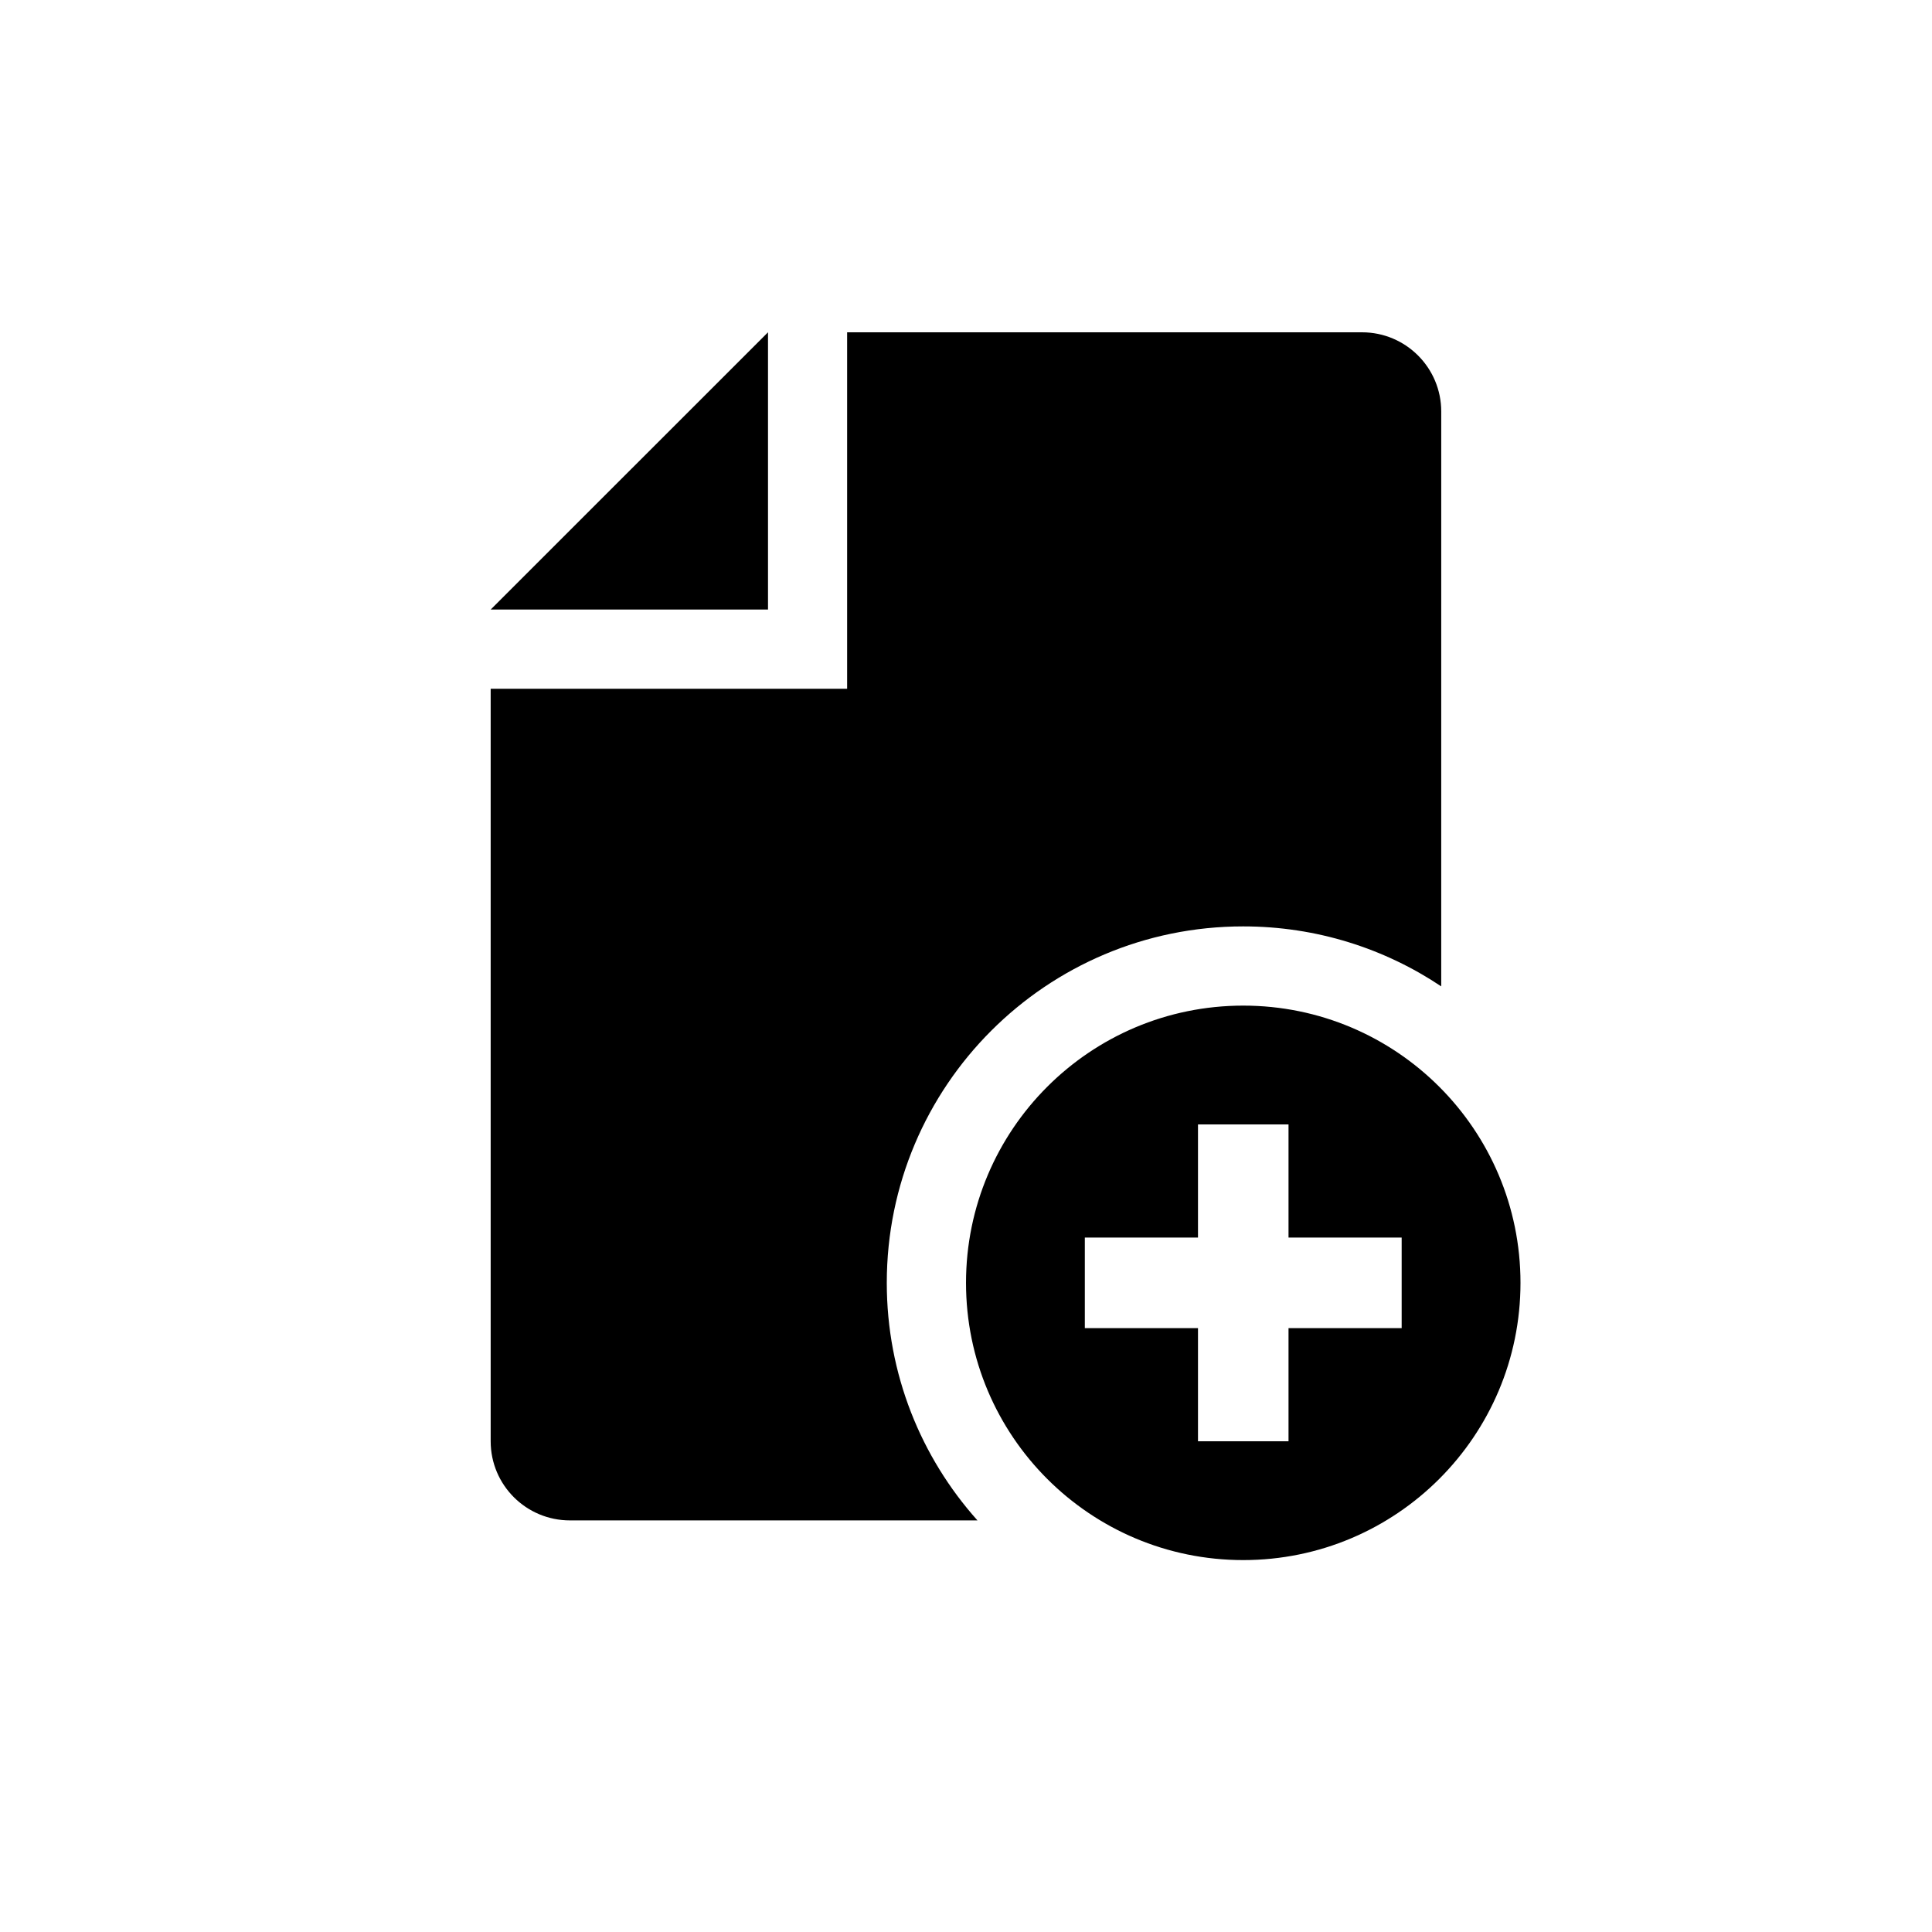
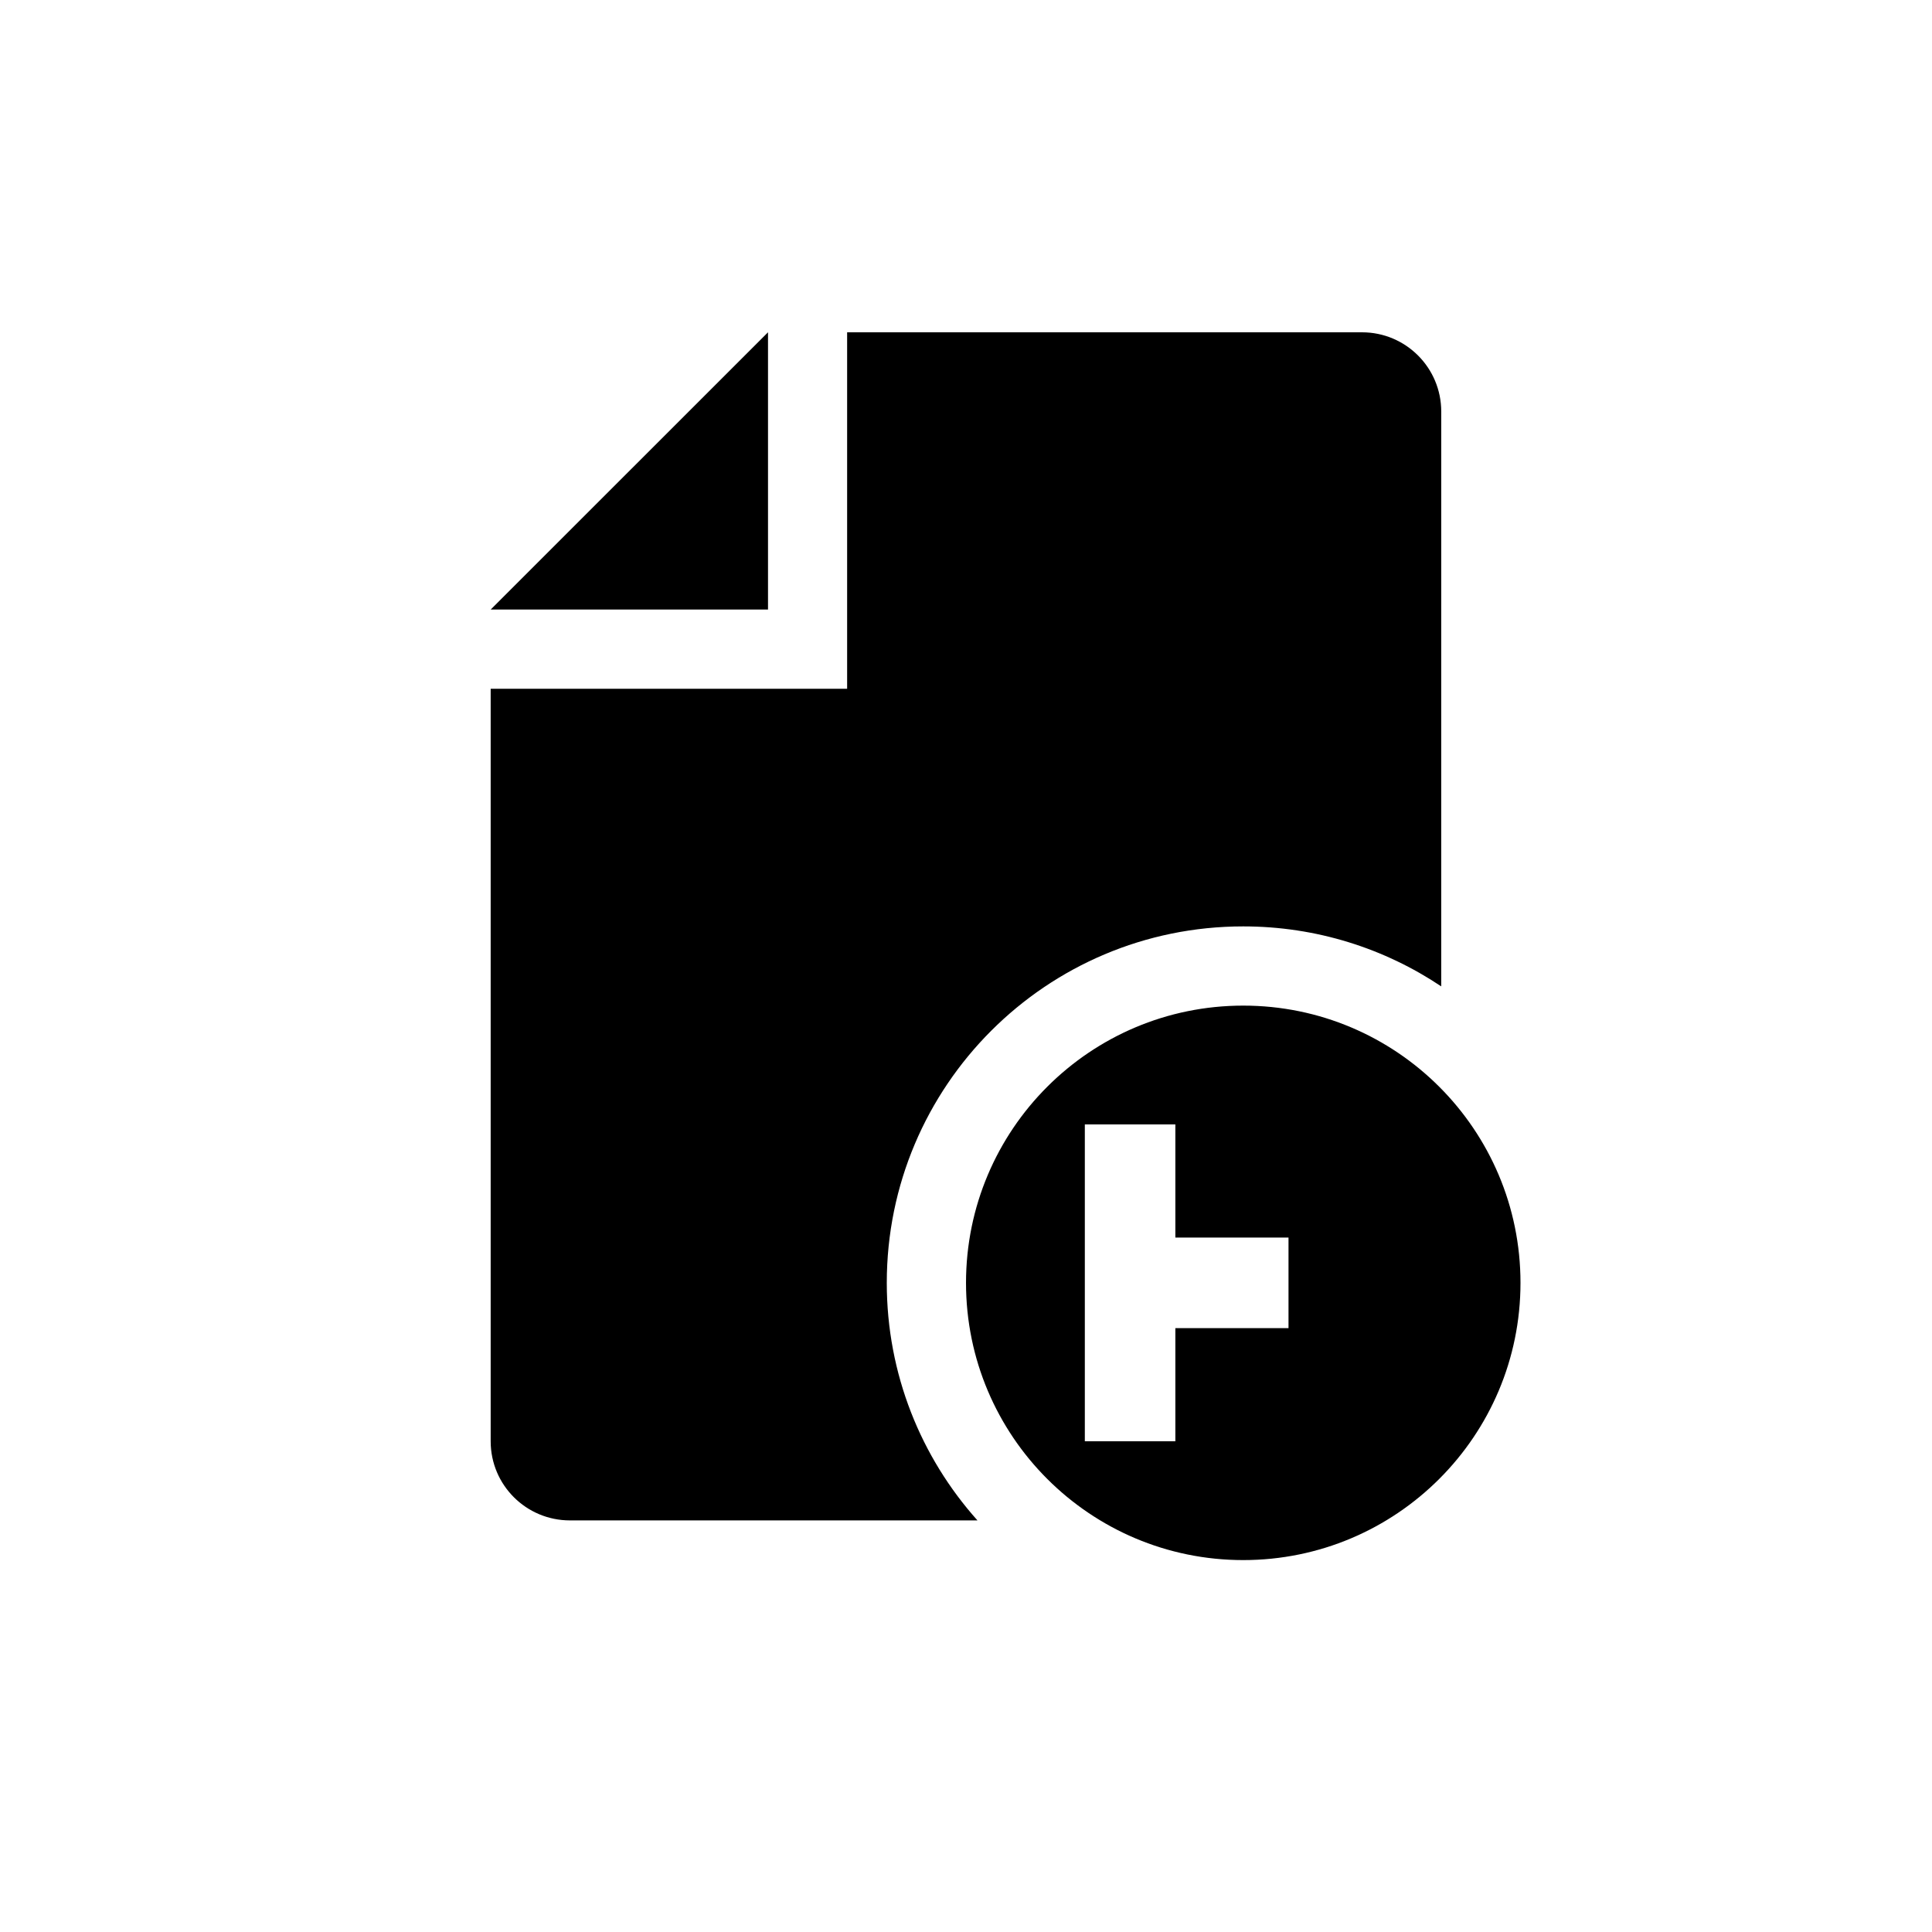
<svg xmlns="http://www.w3.org/2000/svg" fill="#000000" width="800px" height="800px" version="1.1" viewBox="144 144 512 512">
-   <path d="m525.94 405.4c-15.008-10.039-33.059-15.895-52.473-15.895-52.172 0-94.461 42.281-94.461 94.465 0 24.184 9.086 46.246 24.031 62.953h-108c-11.598 0-21.004-9.371-21.004-20.973v-199.42h94.465v-94.465h136.46c11.602 0 20.984 9.402 20.984 20.992zm-178.41-173.34v73.473h-73.492zm83.961 239.91v23.996h29.988v29.984h23.992v-29.984h29.984v-23.996h-29.984v-29.984h-23.992v29.984zm-31.488 12c0-40.586 32.891-73.473 73.469-73.473 40.582 0 73.473 32.887 73.473 73.473 0 40.578-32.891 73.469-73.473 73.469-40.578 0-73.469-32.891-73.469-73.469z" fill-rule="evenodd" />
+   <path d="m525.94 405.4c-15.008-10.039-33.059-15.895-52.473-15.895-52.172 0-94.461 42.281-94.461 94.465 0 24.184 9.086 46.246 24.031 62.953h-108c-11.598 0-21.004-9.371-21.004-20.973v-199.42h94.465v-94.465h136.46c11.602 0 20.984 9.402 20.984 20.992zm-178.41-173.34v73.473h-73.492zm83.961 239.91v23.996v29.984h23.992v-29.984h29.984v-23.996h-29.984v-29.984h-23.992v29.984zm-31.488 12c0-40.586 32.891-73.473 73.469-73.473 40.582 0 73.473 32.887 73.473 73.473 0 40.578-32.891 73.469-73.473 73.469-40.578 0-73.469-32.891-73.469-73.469z" fill-rule="evenodd" />
</svg>